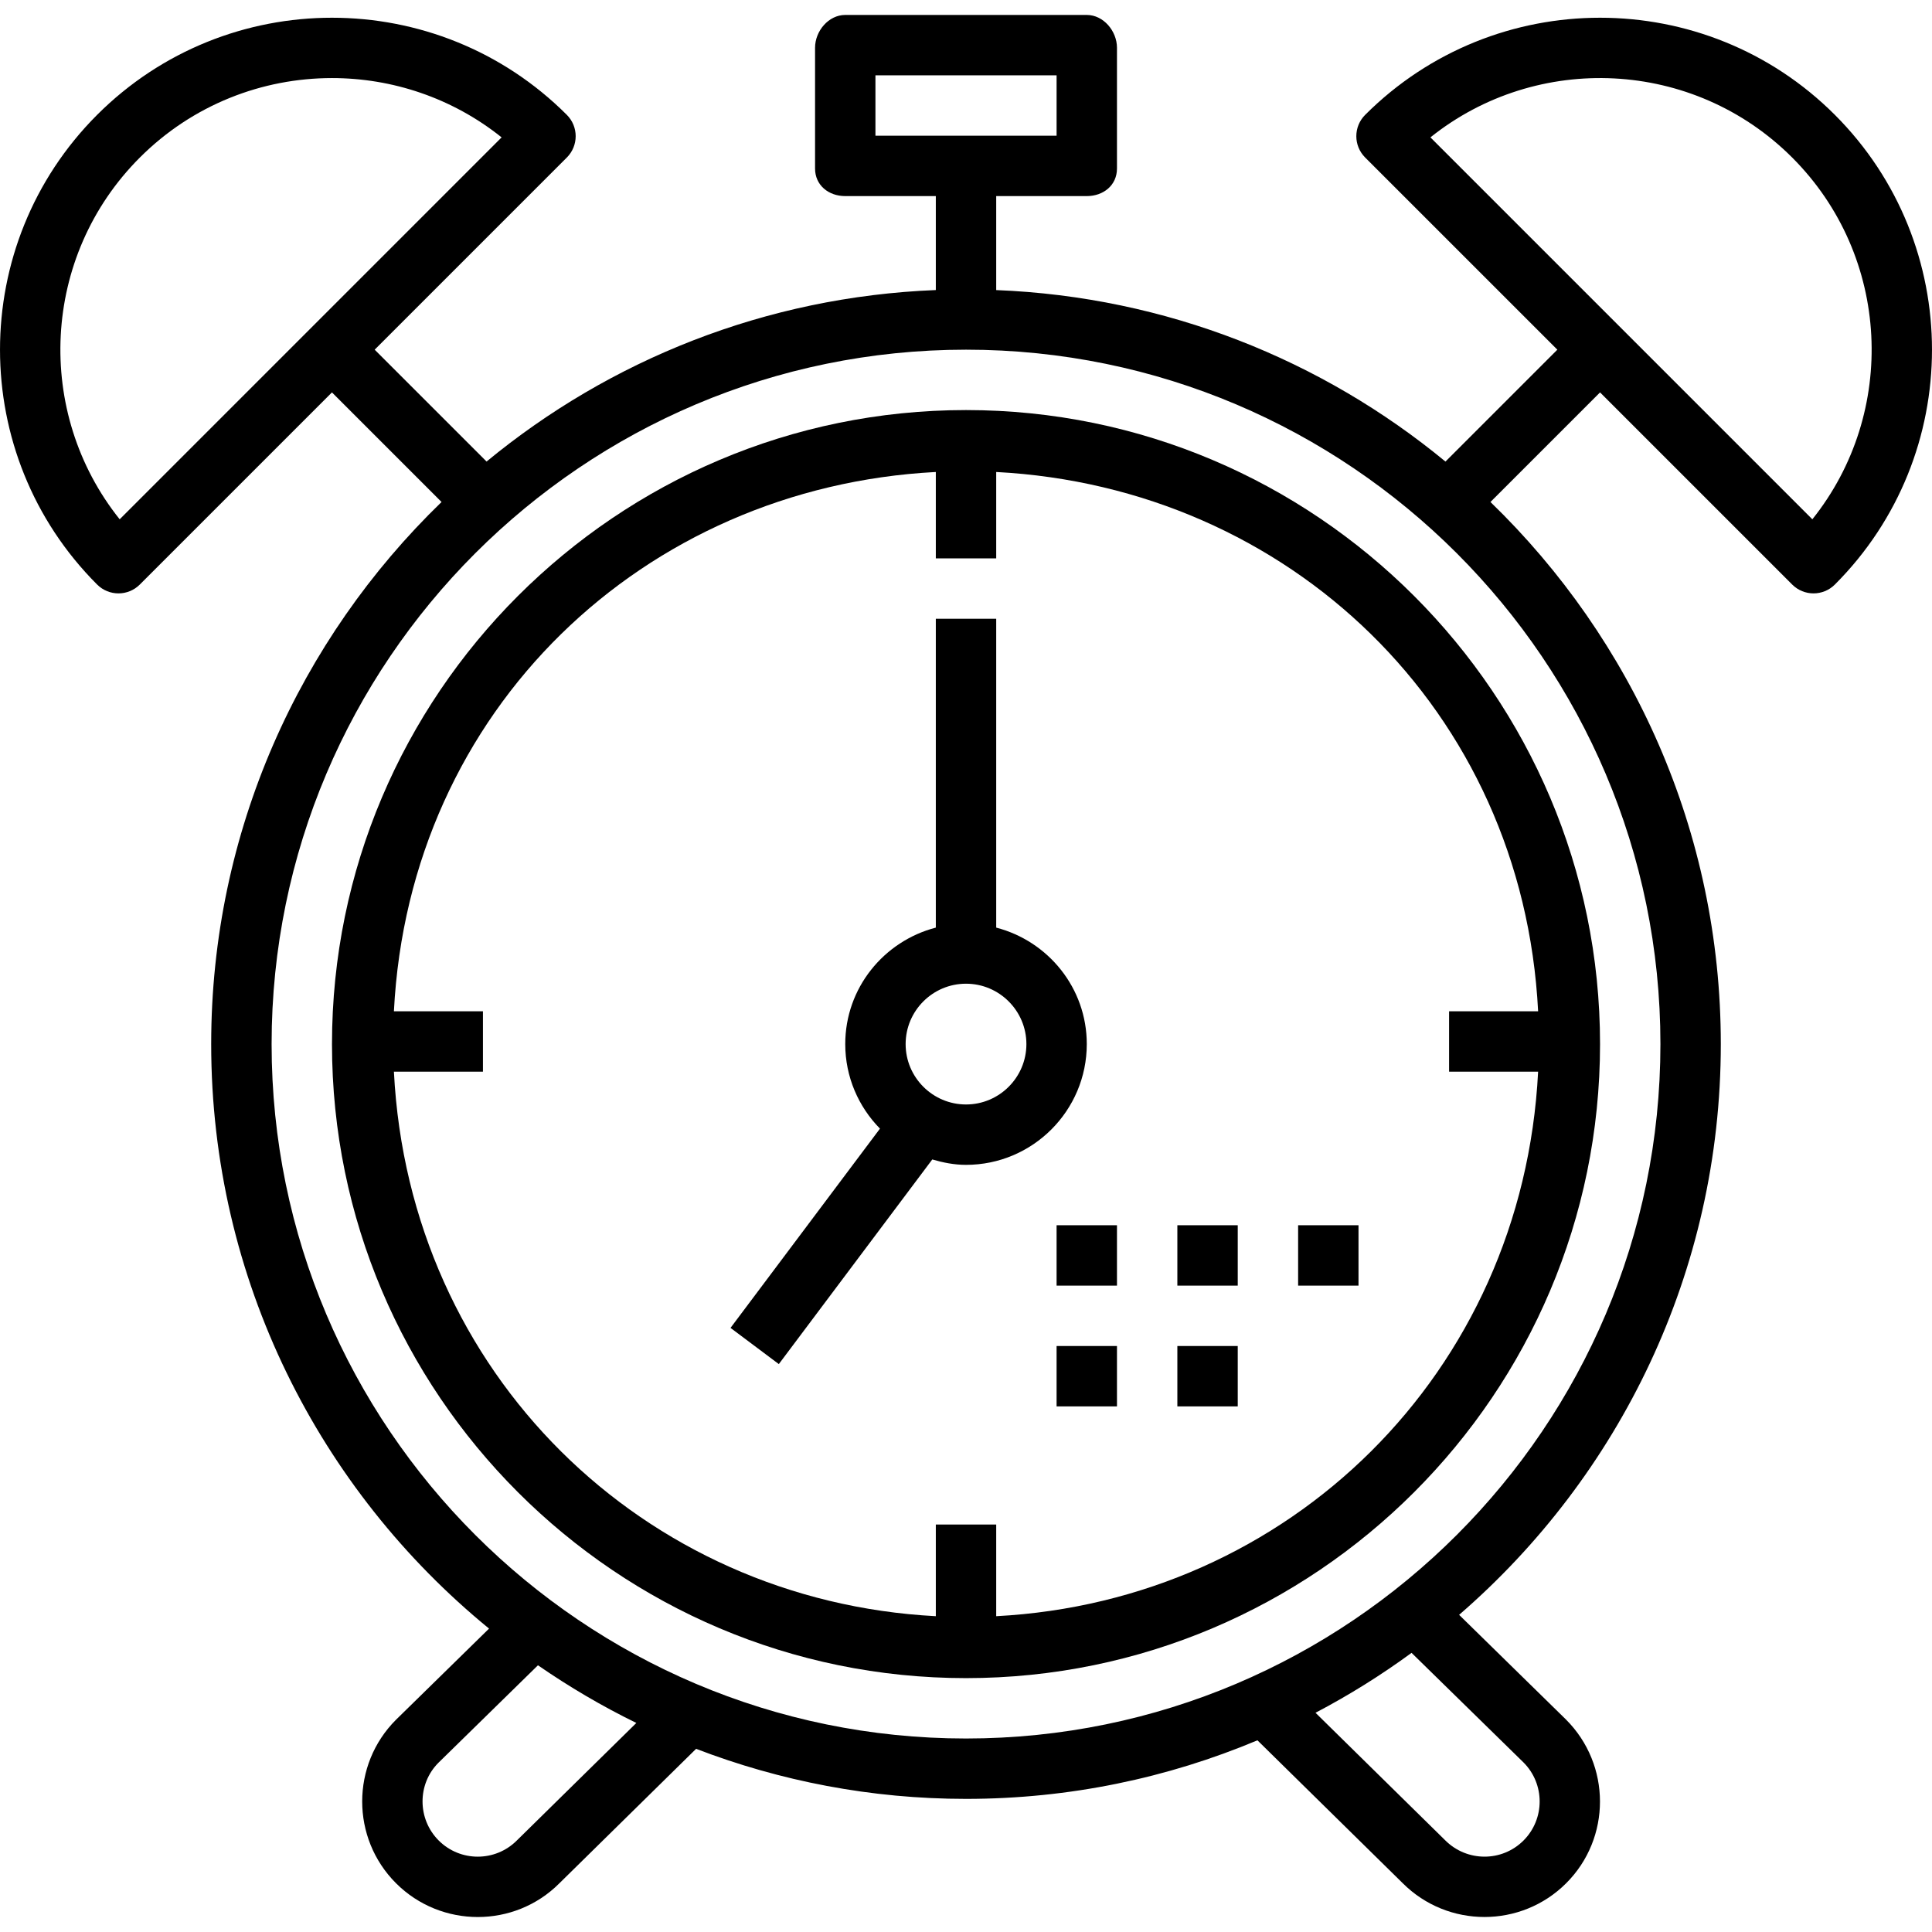
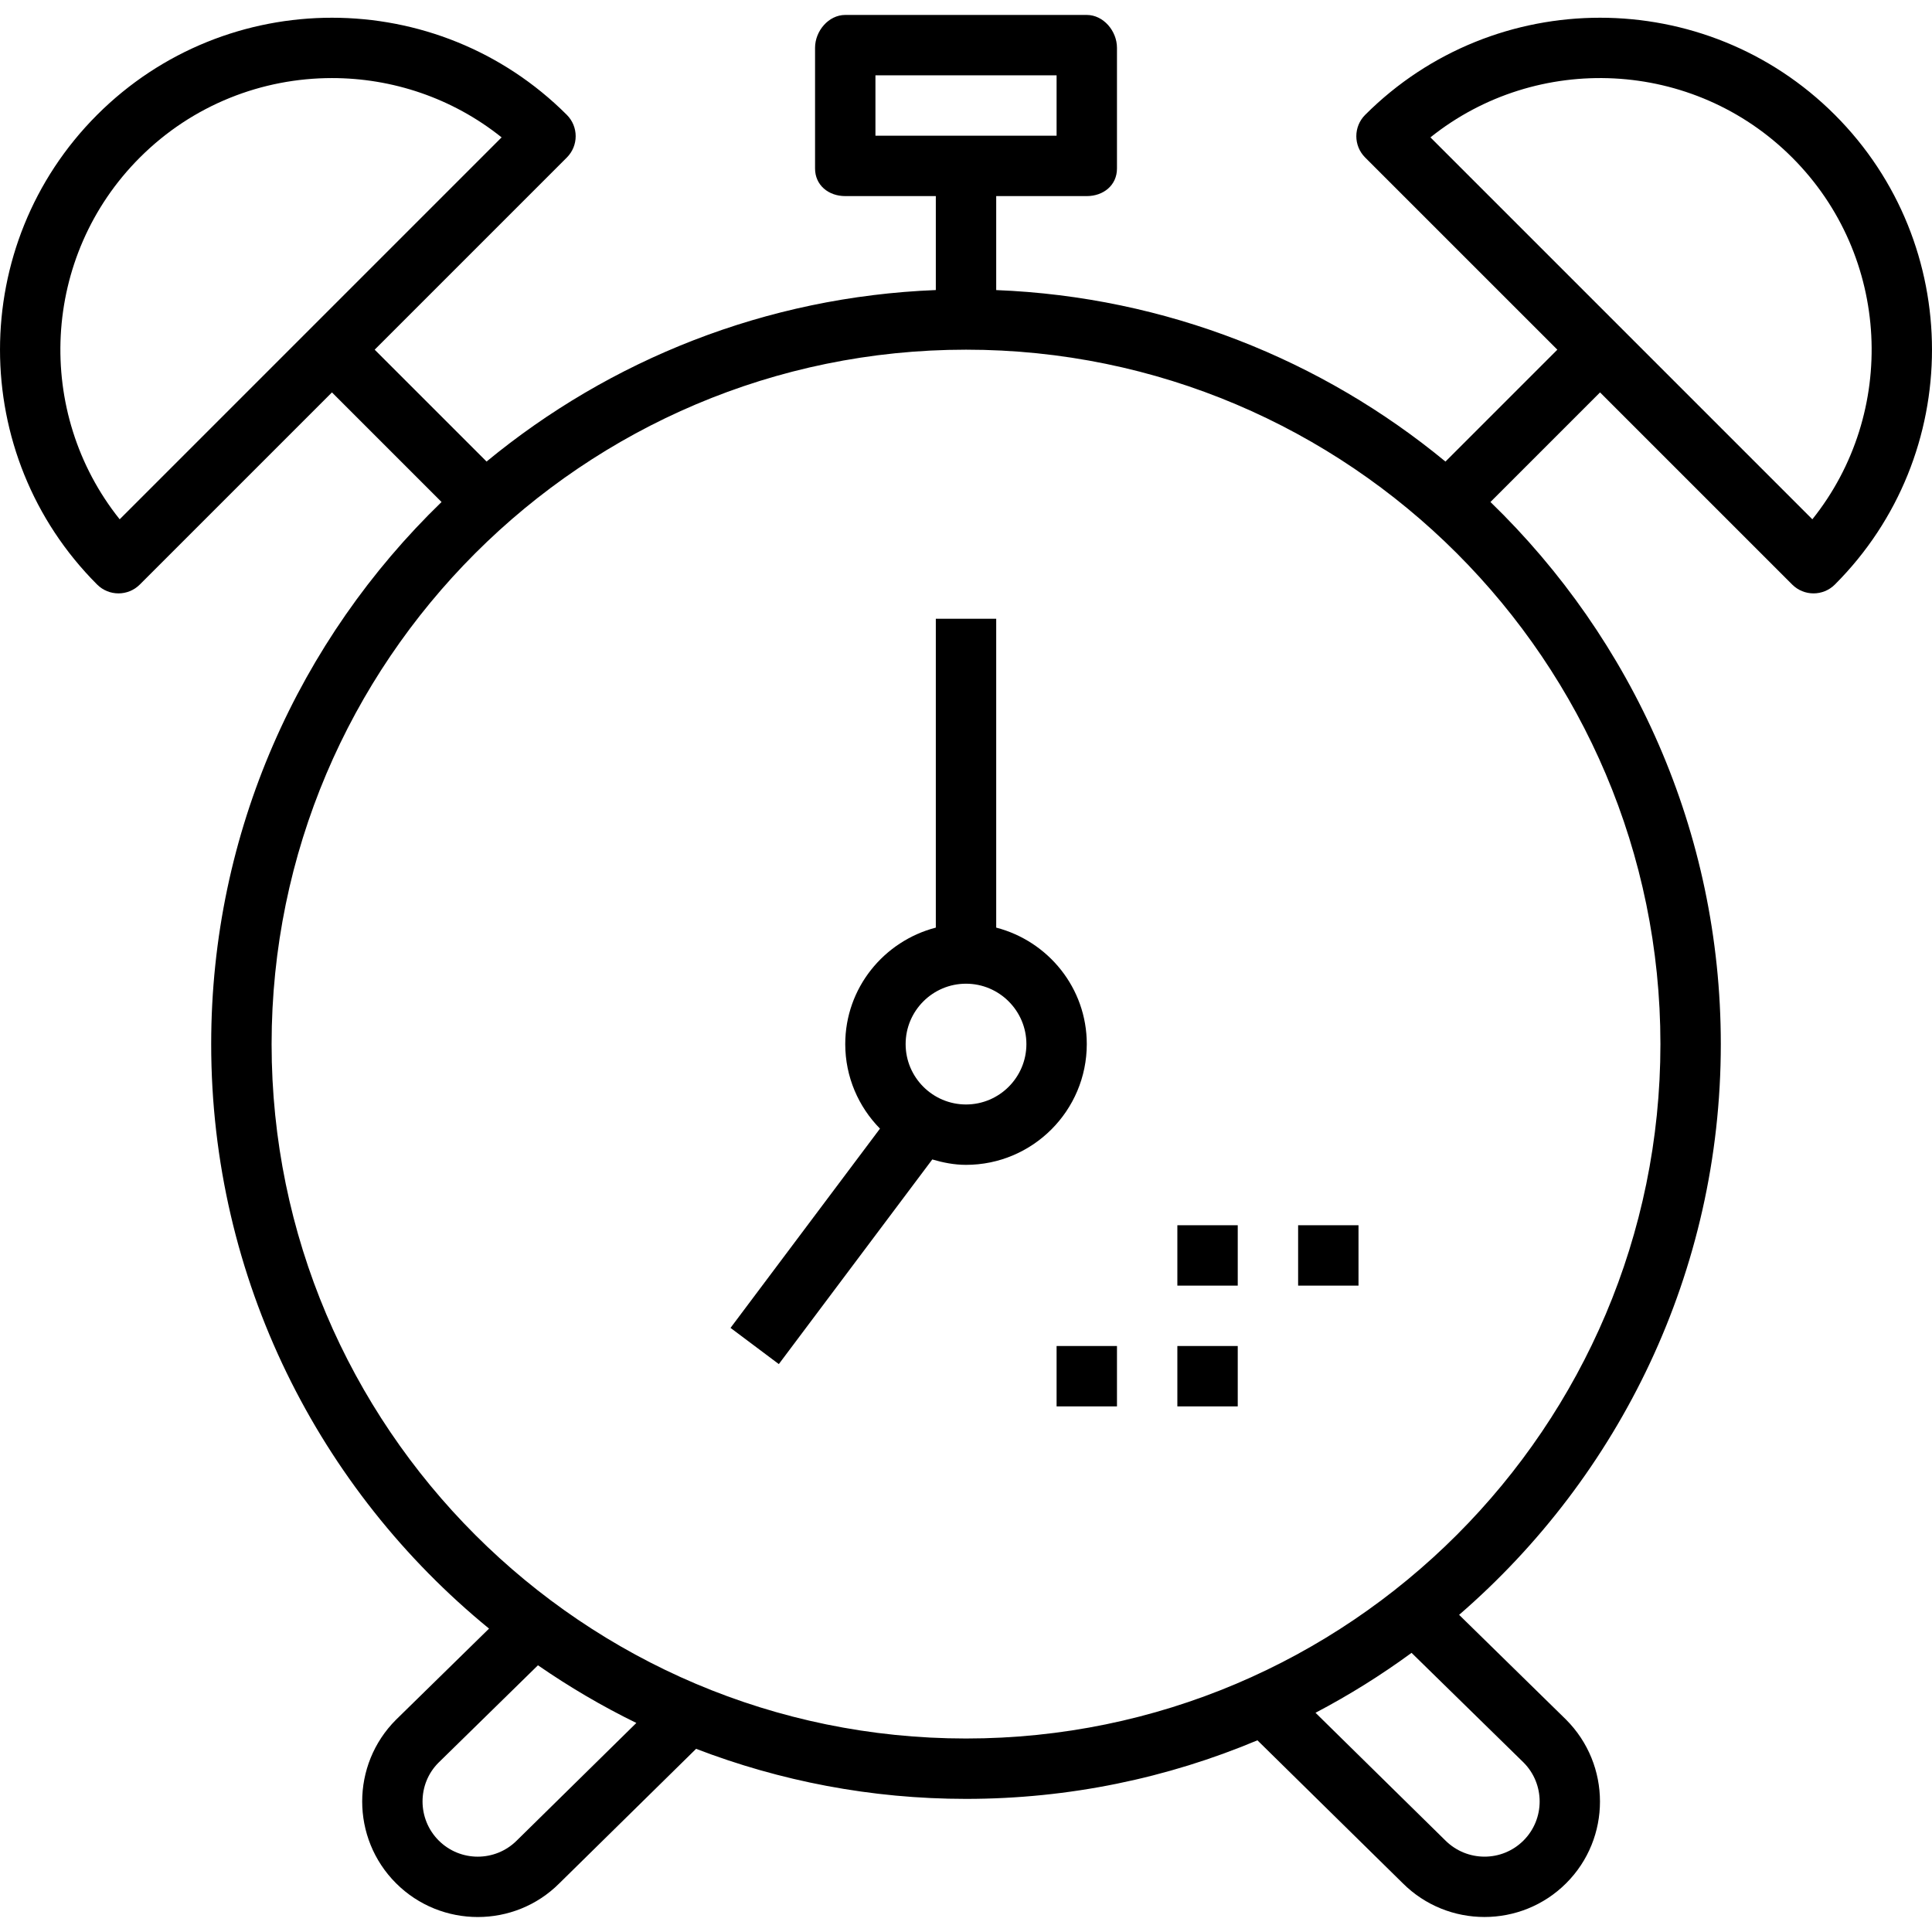
<svg xmlns="http://www.w3.org/2000/svg" fill="#000000" version="1.1" id="Layer_1" viewBox="0 0 63.991 63.991" xml:space="preserve">
  <g>
    <g>
-       <path d="M31.996,13.582c-11.579,0-21,9.421-21,21s9.421,21,21,21s21-9.421,21-21S43.575,13.582,31.996,13.582z M32.996,53.531    v-3.036h-2v3.036c-9.677-0.507-17.442-8.036-17.949-18.036h2.949v-2h-2.949c0.507-10,8.272-17.355,17.949-17.862v2.862h2v-2.862    c9.677,0.507,17.442,7.862,17.949,17.862h-2.949v2h2.949C50.438,45.495,42.673,53.024,32.996,53.531z" />
-     </g>
+       </g>
  </g>
  <g>
    <g>
      <path d="M60.774,3.804c-4.289-4.289-11.268-4.289-15.557,0c-0.391,0.391-0.391,1.023,0,1.414l6.365,6.364l-3.706,3.706    c-4.081-3.365-9.244-5.457-14.88-5.68V6.495h3c0.553,0,1-0.36,1-0.913v-4c0-0.553-0.447-1.087-1-1.087h-8    c-0.553,0-1,0.534-1,1.087v4c0,0.553,0.447,0.913,1,0.913h3v3.112c-5.636,0.223-10.799,2.316-14.88,5.68l-3.706-3.705l6.364-6.364    c0.391-0.391,0.391-1.023,0-1.414c-4.289-4.289-11.268-4.289-15.557,0s-4.289,11.268,0,15.557    c0.195,0.195,0.451,0.293,0.707,0.293c0.256,0,0.512-0.098,0.707-0.293l6.364-6.364l3.63,3.63c-4.7,4.548-7.63,10.914-7.63,17.955    c0,7.798,3.59,14.771,9.203,19.36l-3.082,3.019c-1.493,1.492-1.493,3.922,0,5.414c0.747,0.747,1.729,1.12,2.709,1.12    c0.979,0,1.957-0.371,2.699-1.114l4.532-4.457c2.779,1.067,5.791,1.658,8.94,1.658c3.42,0,6.68-0.692,9.652-1.94l4.813,4.733    c0.746,0.746,1.727,1.119,2.707,1.119c0.98,0,1.961-0.373,2.707-1.119c1.493-1.492,1.493-3.922-0.008-5.422l-3.539-3.467    c5.303-4.588,8.668-11.358,8.668-18.904c0-7.041-2.931-13.407-7.63-17.955l3.63-3.63l6.364,6.364    c0.195,0.195,0.451,0.293,0.707,0.293c0.256,0,0.512-0.098,0.707-0.293C65.063,15.071,65.063,8.093,60.774,3.804z M3.964,17.2    C1.139,13.67,1.361,8.488,4.632,5.218c1.755-1.755,4.06-2.632,6.364-2.632c1.991,0,3.981,0.654,5.618,1.964L3.964,17.2z     M28.996,4.495v-2h6v2H28.996z M17.117,60.961c-0.713,0.713-1.873,0.713-2.586,0c-0.713-0.713-0.713-1.873-0.007-2.578    l3.294-3.226c1.034,0.714,2.121,1.355,3.259,1.91L17.117,60.961z M50.461,58.375c0.713,0.713,0.713,1.873,0,2.586    c-0.712,0.713-1.872,0.714-2.592-0.006l-4.297-4.225c1.112-0.584,2.175-1.247,3.181-1.985L50.461,58.375z M54.996,34.582    c0,12.683-10.317,23-23,23s-23-10.317-23-23s10.317-23,23-23S54.996,21.899,54.996,34.582z M60.028,17.2L47.378,4.55    c3.53-2.825,8.711-2.603,11.982,0.668C62.631,8.488,62.853,13.67,60.028,17.2z" />
    </g>
  </g>
  <g>
    <g>
      <path d="M32.996,30.724V20.495h-2v10.229c-1.721,0.447-3,1.999-3,3.858c0,1.09,0.441,2.078,1.15,2.8l-4.95,6.6l1.6,1.199    l5.083-6.778c0.357,0.105,0.727,0.179,1.117,0.179c2.206,0,4-1.794,4-4C35.996,32.723,34.717,31.171,32.996,30.724z     M31.996,36.582c-1.103,0-2-0.898-2-2c0-1.103,0.897-2,2-2c1.102,0,2,0.897,2,2C33.996,35.684,33.099,36.582,31.996,36.582z" />
    </g>
  </g>
  <g>
    <g>
-       <rect x="34.996" y="40.582" width="2" height="2" />
-     </g>
+       </g>
  </g>
  <g>
    <g>
      <rect x="38.996" y="40.582" width="2" height="2" />
    </g>
  </g>
  <g>
    <g>
      <rect x="34.996" y="44.582" width="2" height="2" />
    </g>
  </g>
  <g>
    <g>
      <rect x="38.996" y="44.582" width="2" height="2" />
    </g>
  </g>
  <g>
    <g>
      <rect x="42.996" y="40.582" width="2" height="2" />
    </g>
  </g>
</svg>